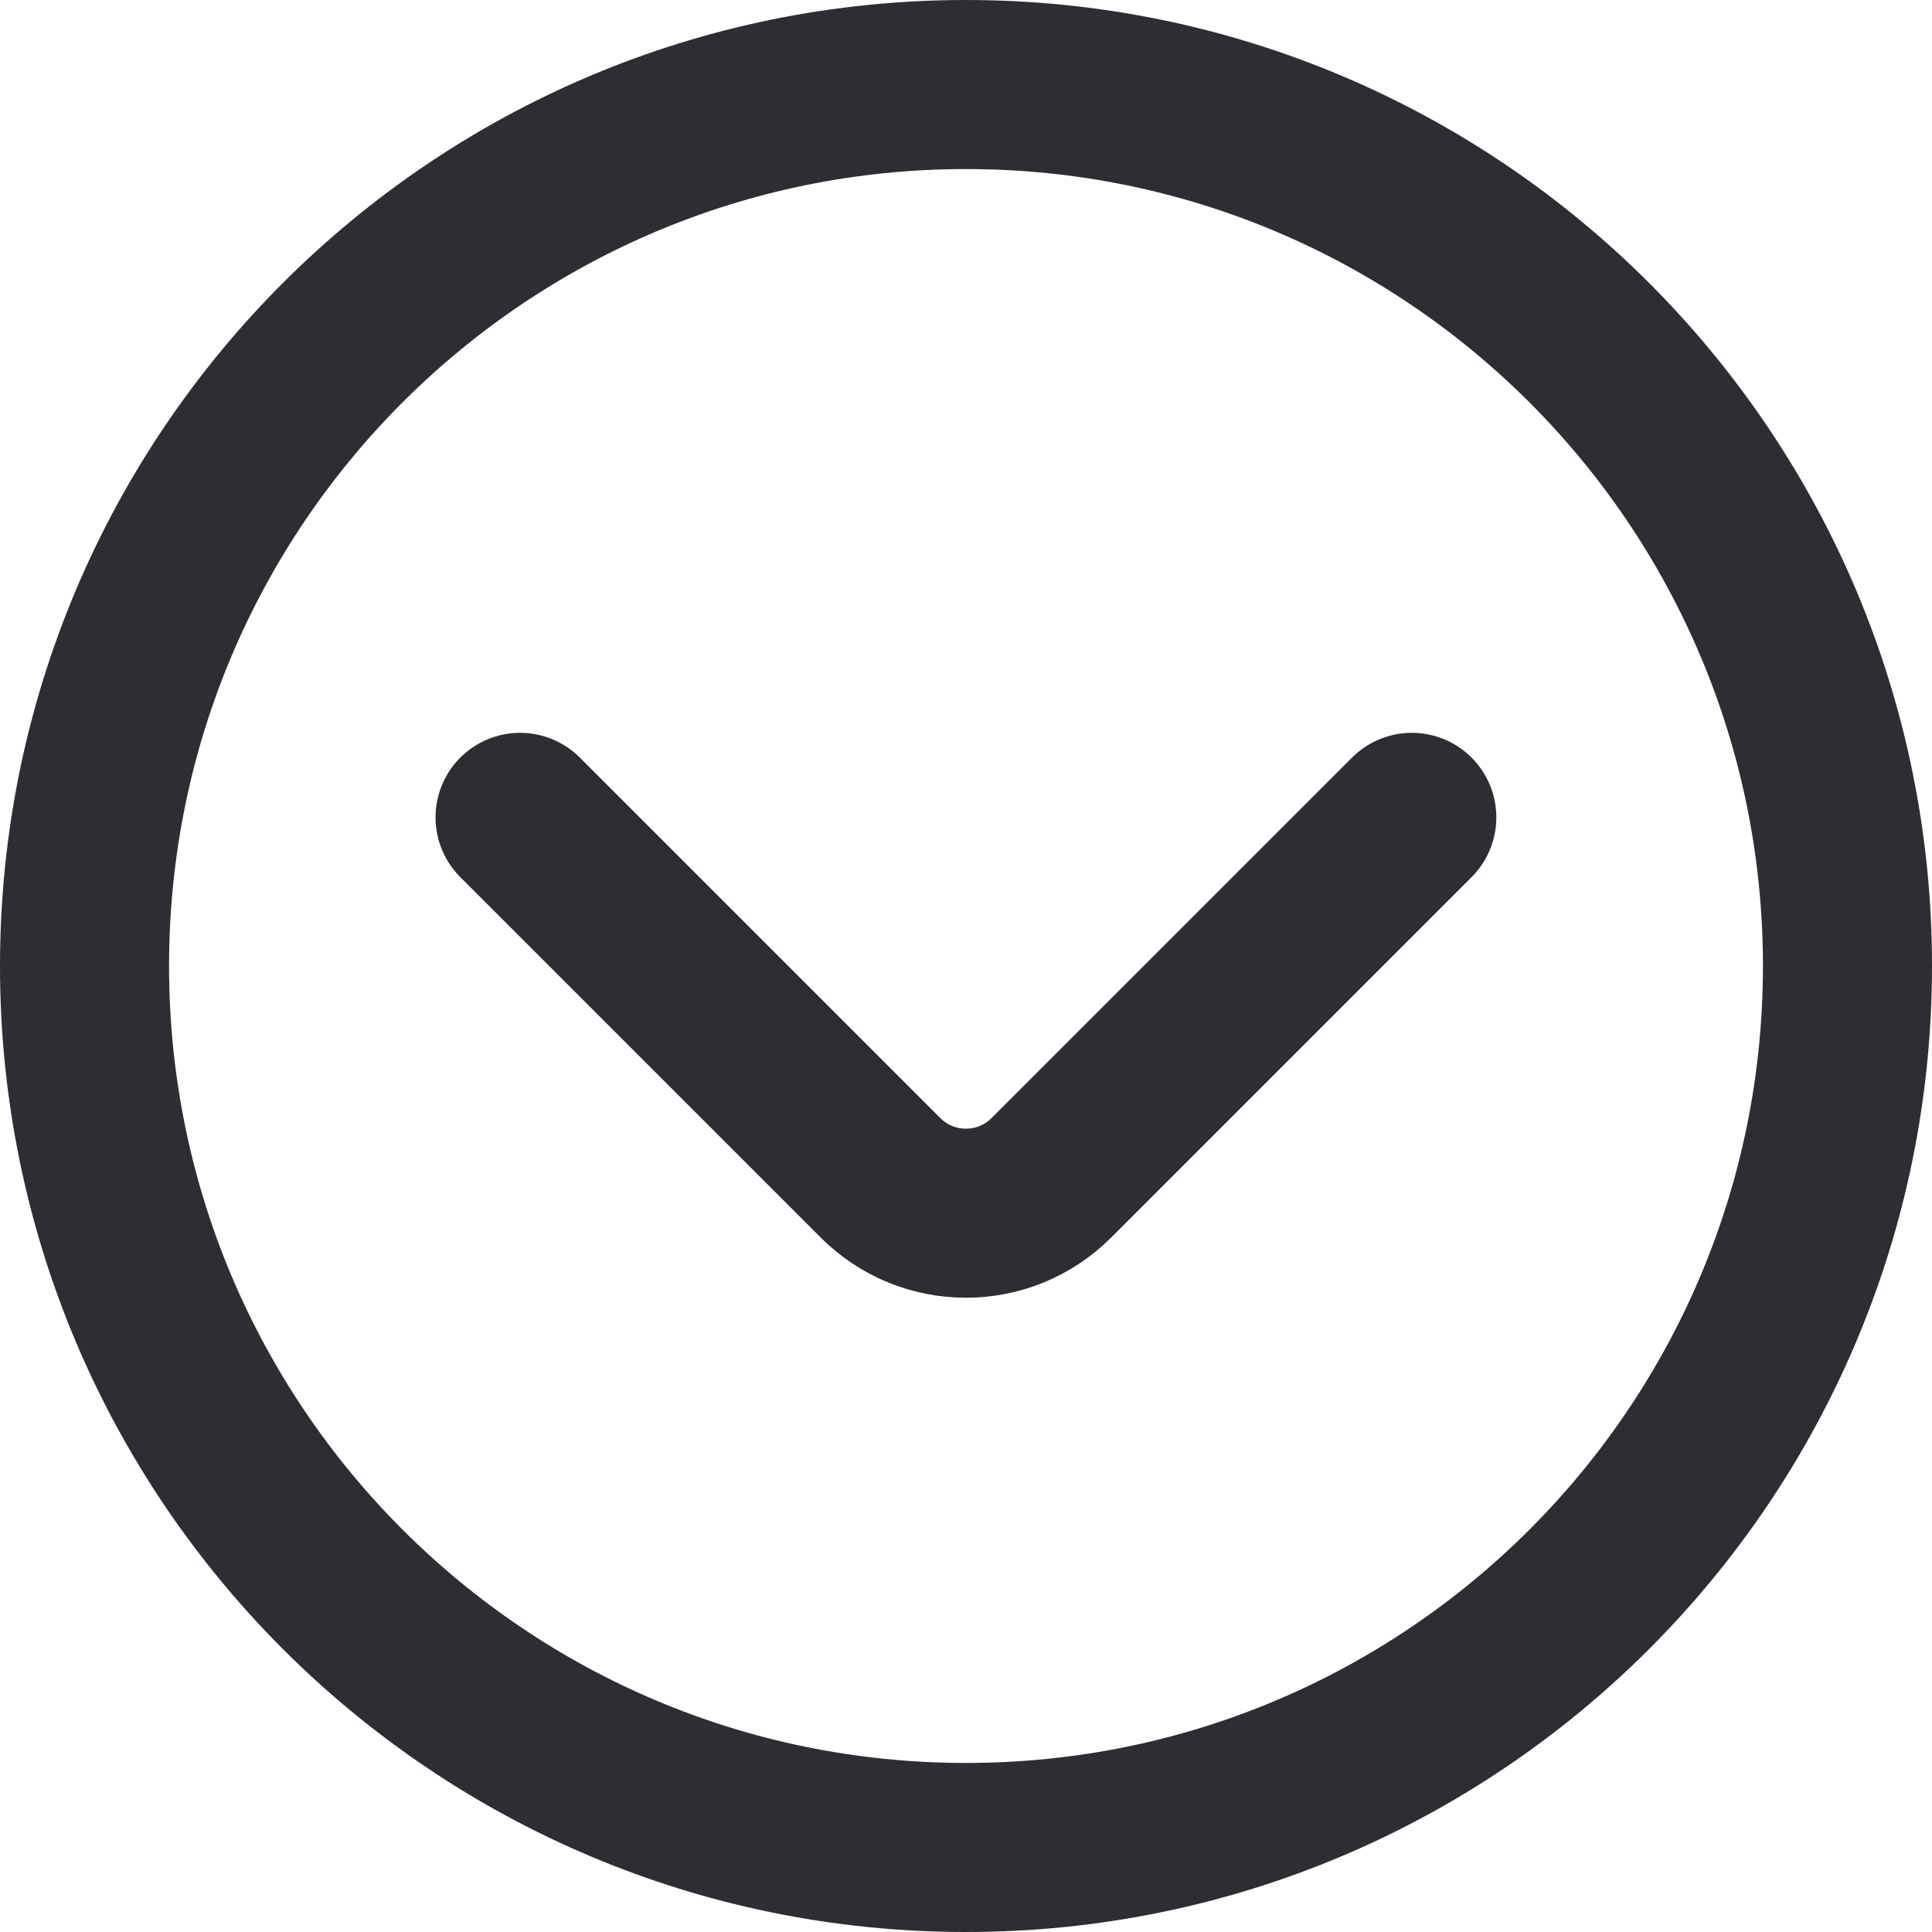
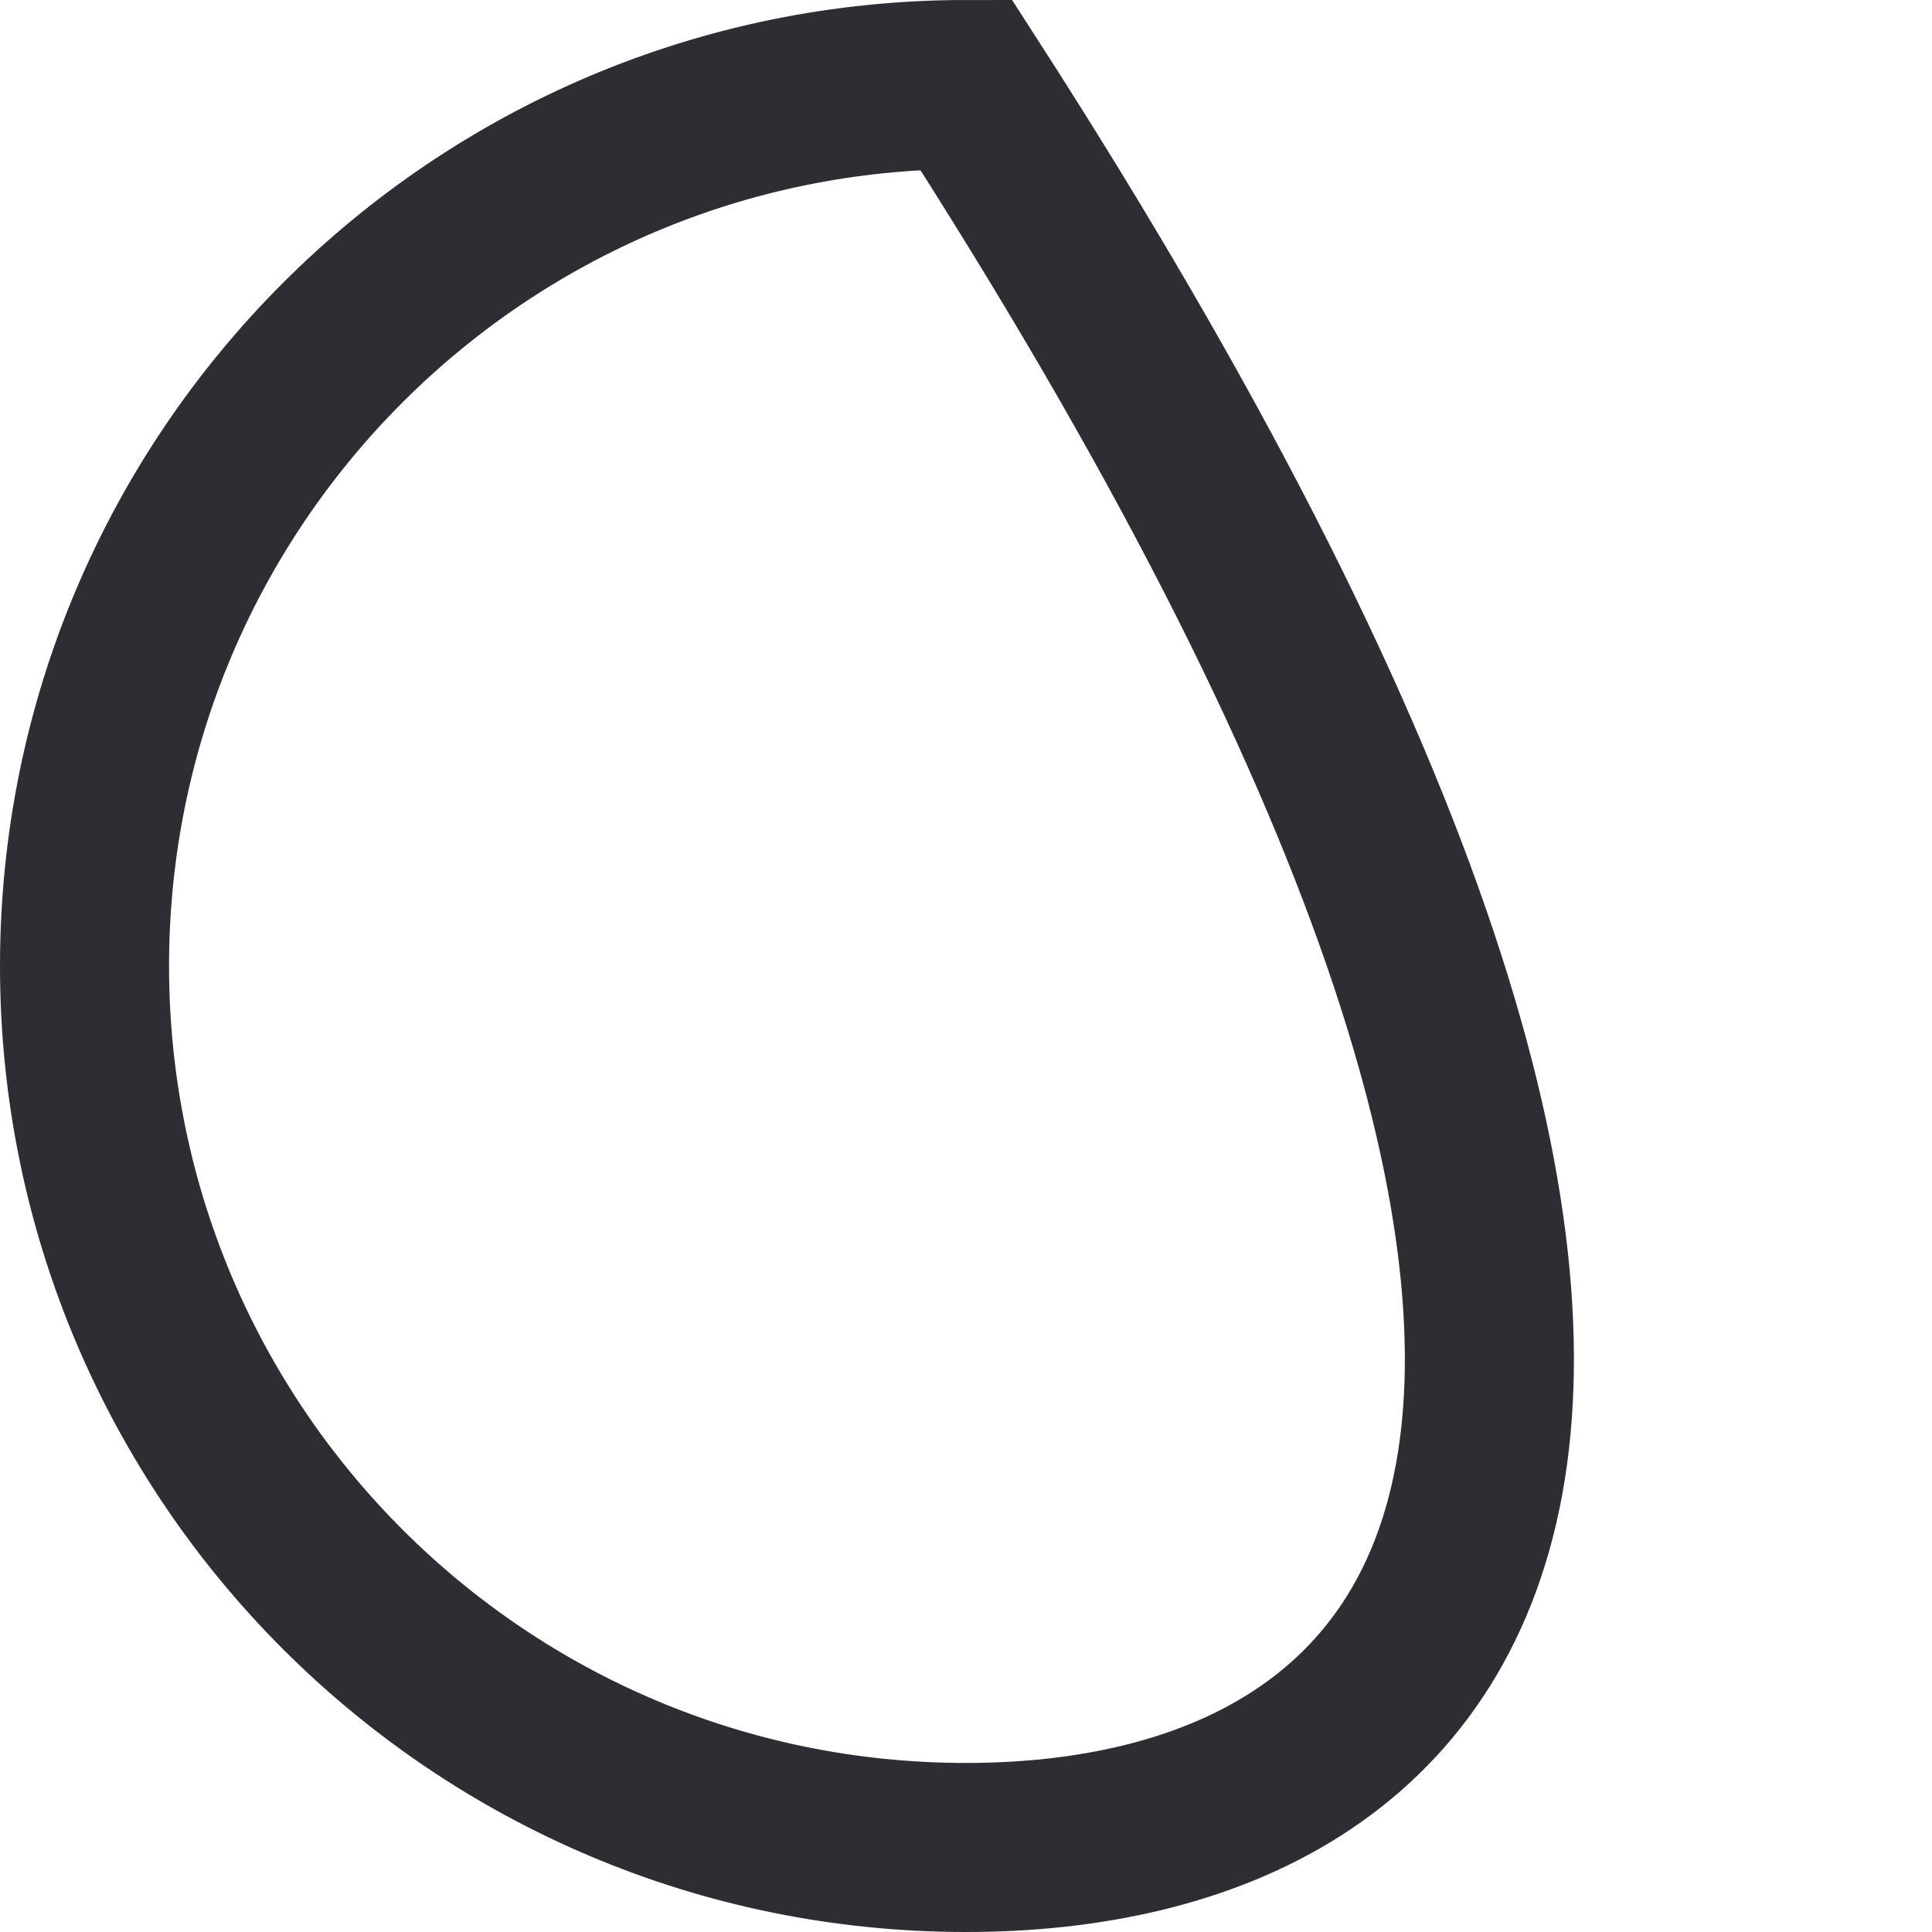
<svg xmlns="http://www.w3.org/2000/svg" width="16" height="16" viewBox="0 0 16 16" fill="none">
-   <path d="M8 0.7C12.032 0.7 15.3 3.968 15.3 8C15.3 12.032 12.032 15.3 8 15.3C3.968 15.3 0.7 12.032 0.7 8C0.7 3.968 3.968 0.7 8 0.7Z" stroke="#2D2D33" stroke-width="1.4" />
-   <path d="M11.692 6.769L8.707 9.754C8.316 10.145 7.683 10.145 7.292 9.754L4.307 6.769" stroke="#2D2D33" stroke-width="1.4" stroke-linecap="round" stroke-linejoin="round" />
+   <path d="M8 0.7C15.3 12.032 12.032 15.3 8 15.3C3.968 15.3 0.7 12.032 0.7 8C0.7 3.968 3.968 0.7 8 0.7Z" stroke="#2D2D33" stroke-width="1.4" />
</svg>